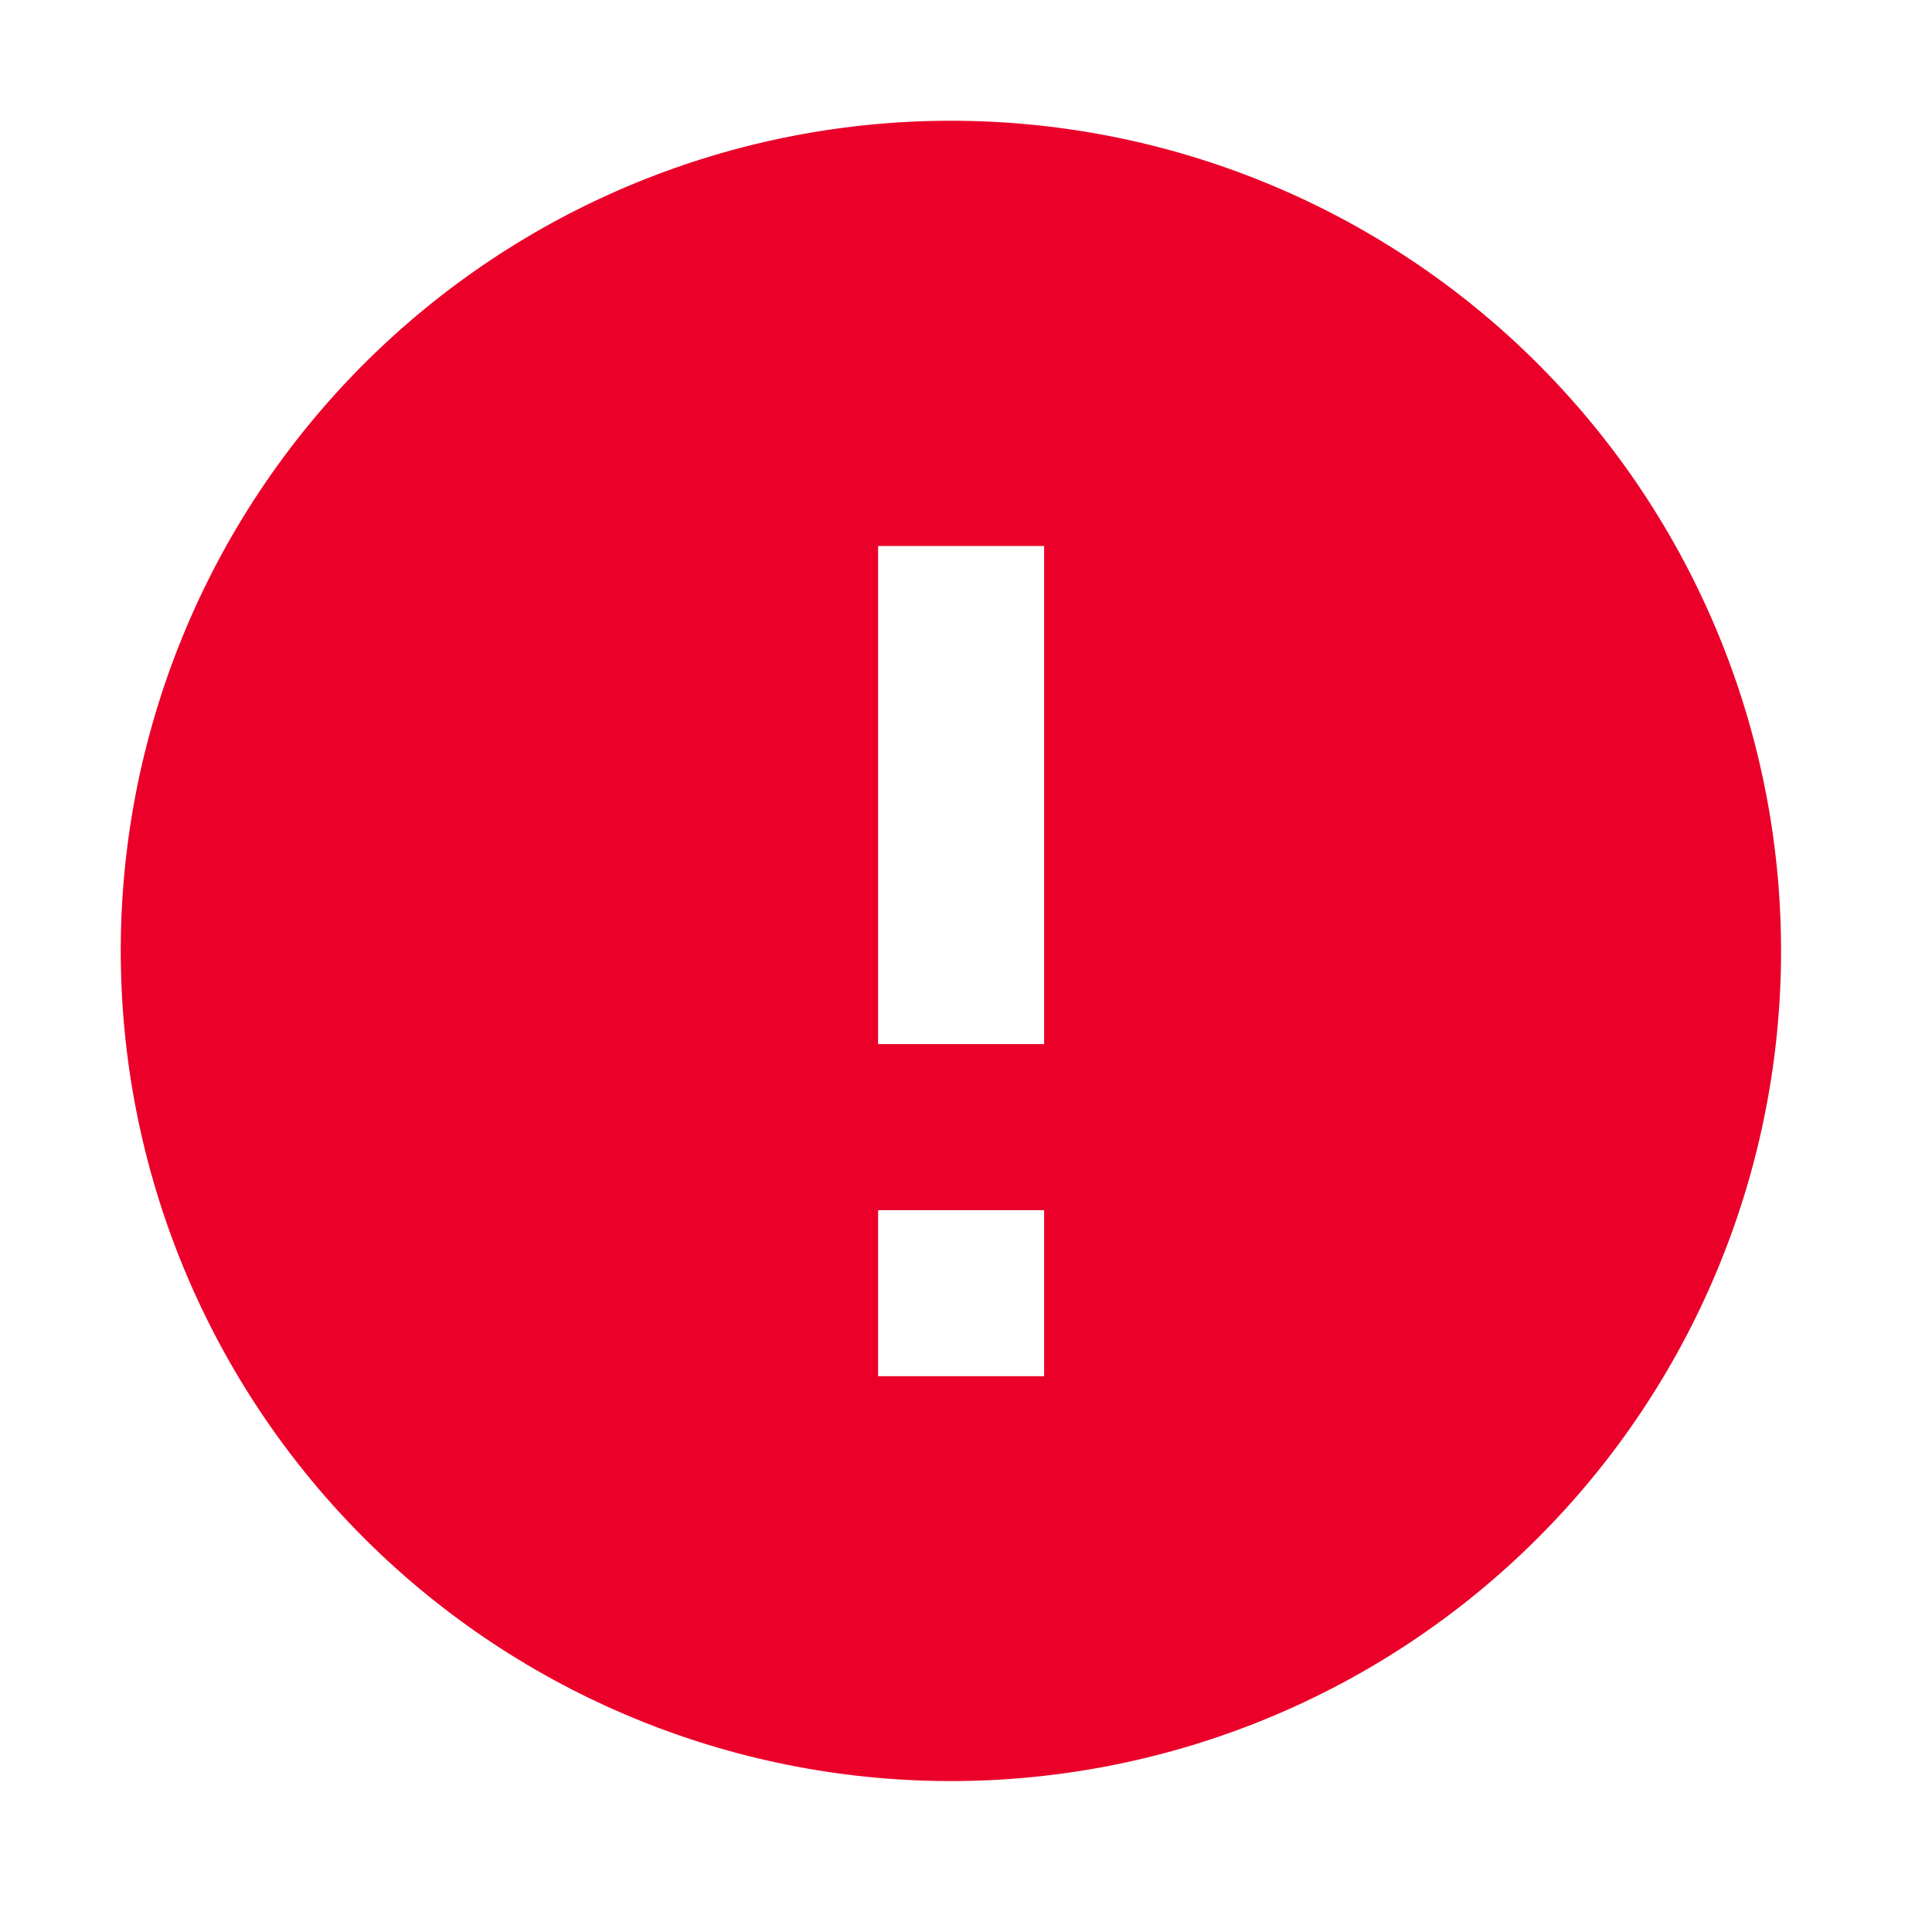
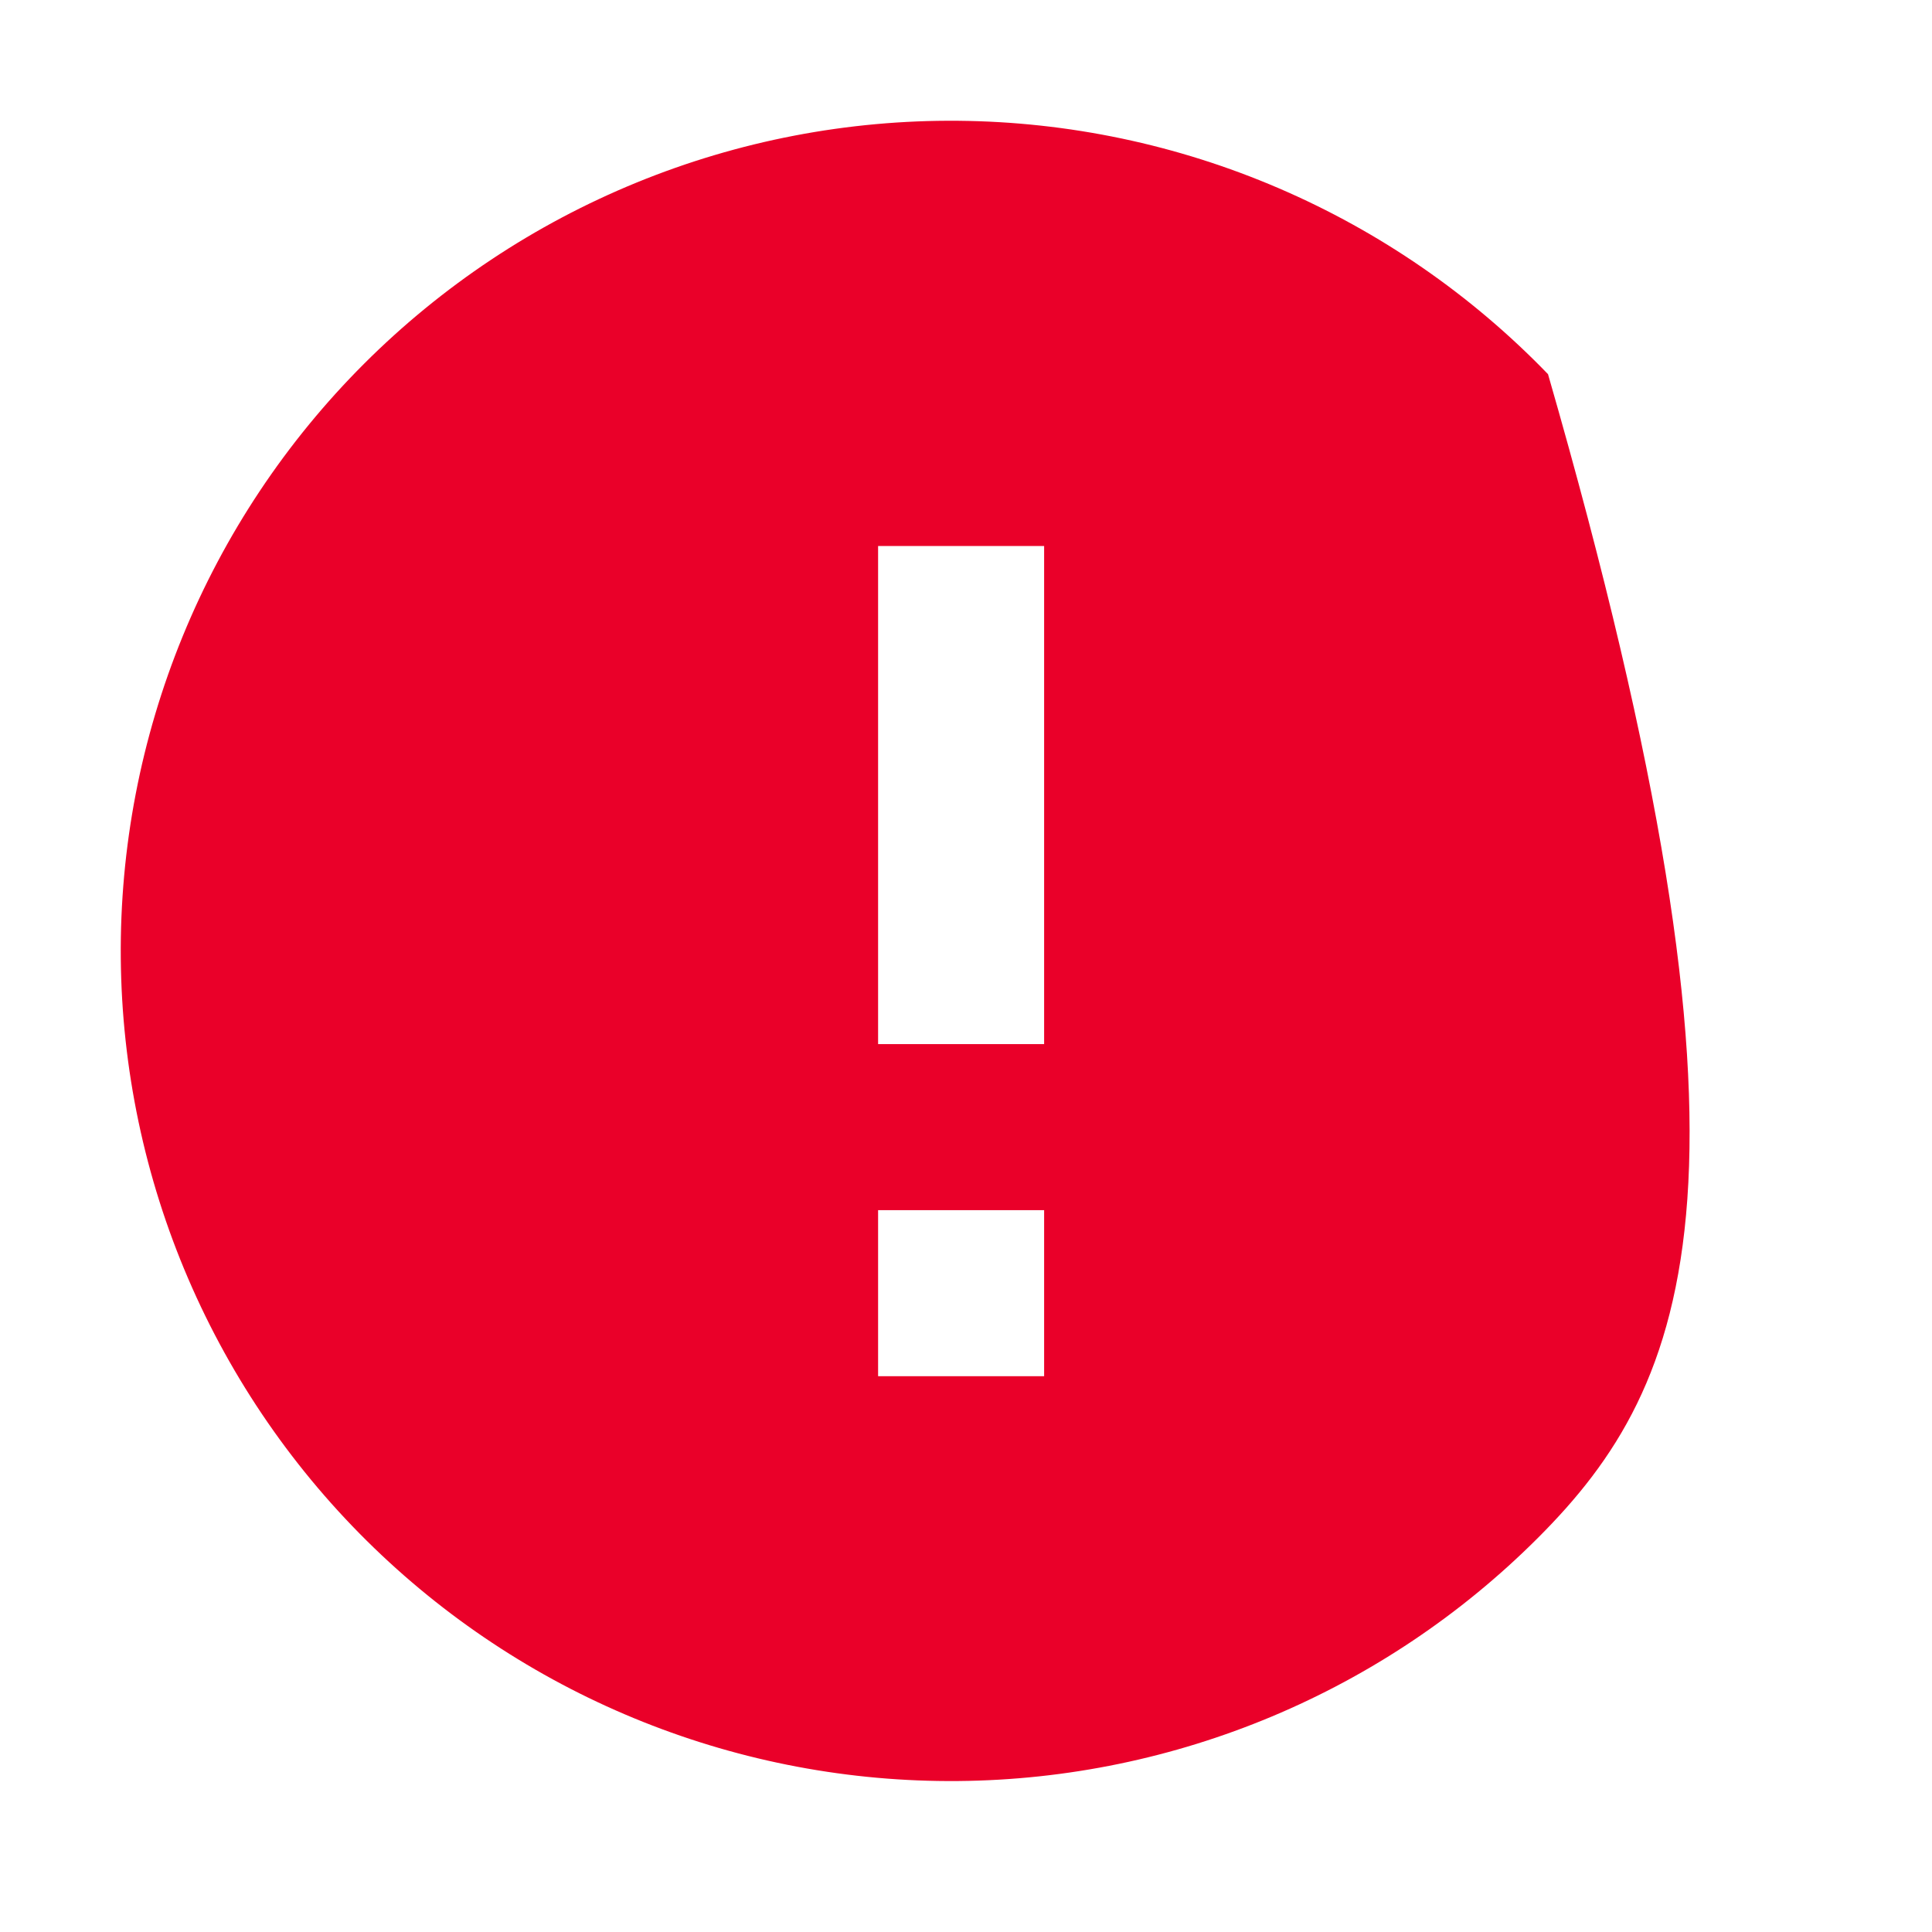
<svg xmlns="http://www.w3.org/2000/svg" width="64" height="64" viewBox="0 0 64 64" fill="none">
-   <path d="M12.395 51.28C9.769 48.744 7.674 45.709 6.233 42.354C4.791 38.999 4.033 35.39 4.001 31.739C3.969 28.087 4.665 24.466 6.048 21.087C7.431 17.707 9.473 14.637 12.055 12.055C14.637 9.473 17.707 7.431 21.087 6.048C24.466 4.665 28.087 3.969 31.739 4.001C35.39 4.033 38.999 4.791 42.354 6.233C45.709 7.674 48.744 9.769 51.28 12.395C56.29 17.582 59.062 24.529 58.999 31.739C58.936 38.949 56.044 45.847 50.945 50.945C45.847 56.044 38.949 58.936 31.739 58.999C24.529 59.062 17.582 56.29 12.395 51.28ZM29.088 18.088V34.588H34.588V18.088H29.088ZM29.088 40.088V45.588H34.588V40.088H29.088Z" fill="#EA0029" />
+   <path d="M12.395 51.28C9.769 48.744 7.674 45.709 6.233 42.354C4.791 38.999 4.033 35.39 4.001 31.739C3.969 28.087 4.665 24.466 6.048 21.087C7.431 17.707 9.473 14.637 12.055 12.055C14.637 9.473 17.707 7.431 21.087 6.048C24.466 4.665 28.087 3.969 31.739 4.001C35.39 4.033 38.999 4.791 42.354 6.233C45.709 7.674 48.744 9.769 51.28 12.395C58.936 38.949 56.044 45.847 50.945 50.945C45.847 56.044 38.949 58.936 31.739 58.999C24.529 59.062 17.582 56.29 12.395 51.28ZM29.088 18.088V34.588H34.588V18.088H29.088ZM29.088 40.088V45.588H34.588V40.088H29.088Z" fill="#EA0029" />
</svg>